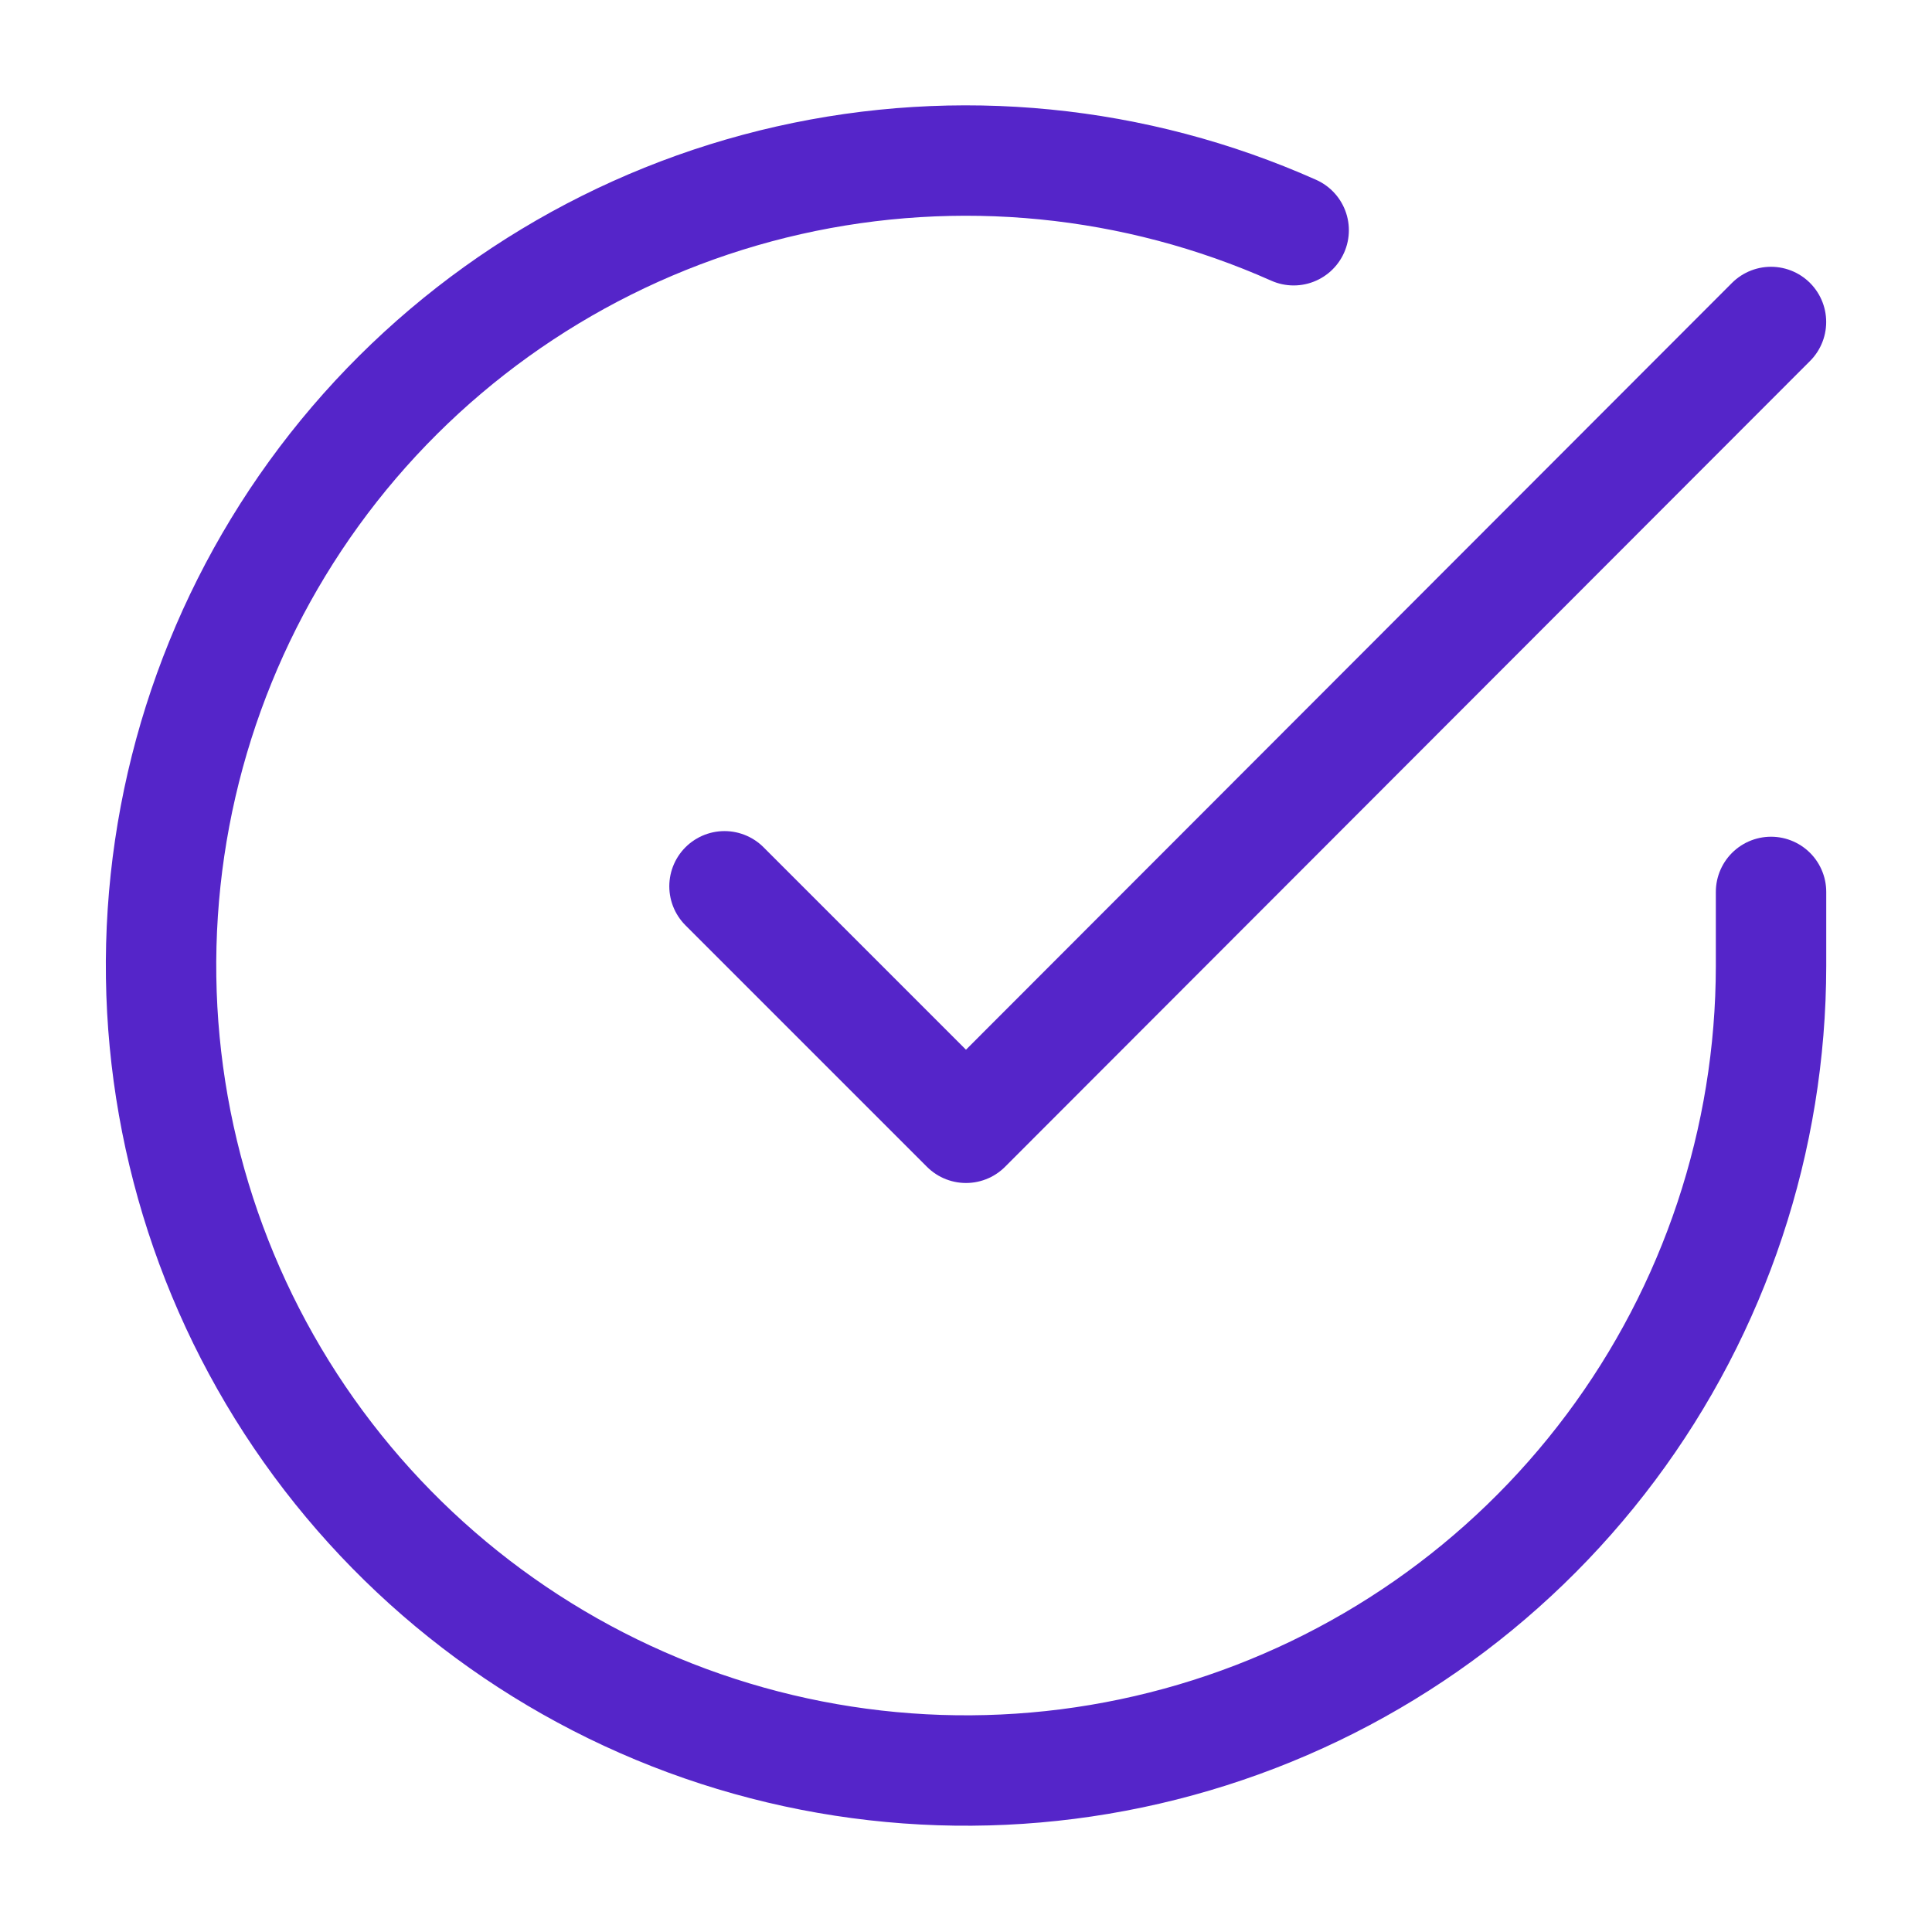
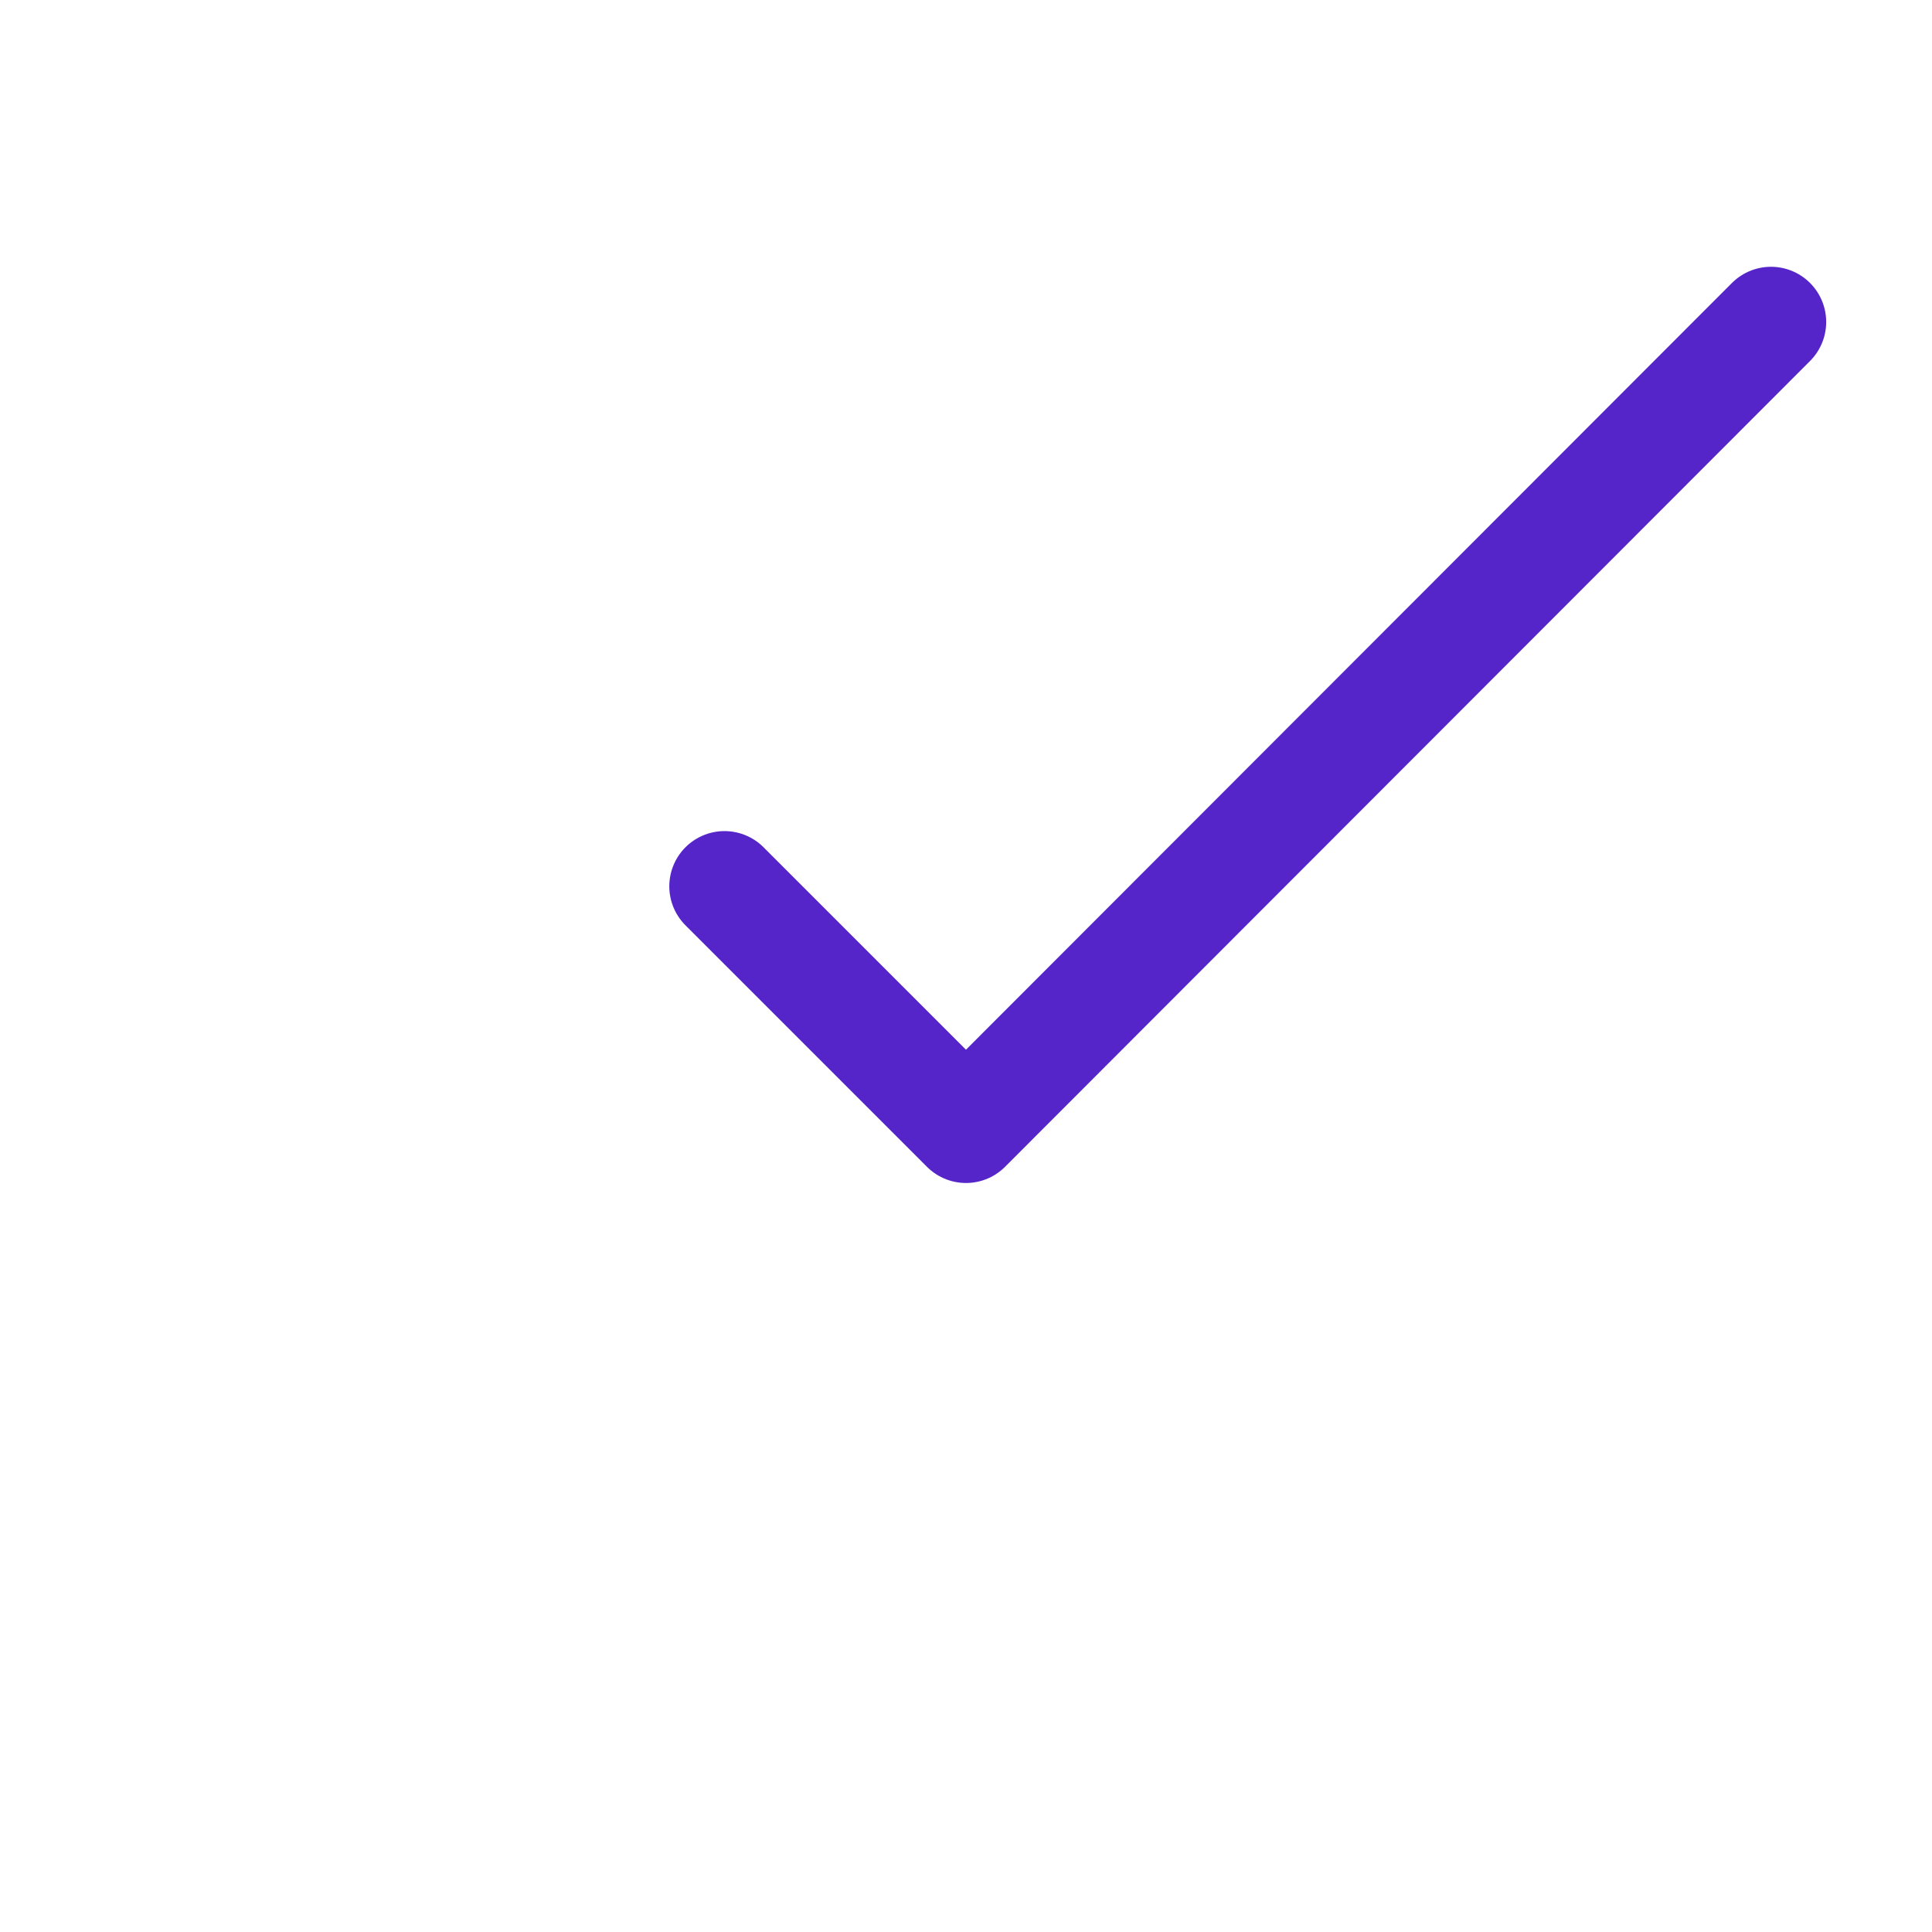
<svg xmlns="http://www.w3.org/2000/svg" width="35" height="35" viewBox="0 0 35 35" fill="none">
  <g id="check-circle 1">
-     <path id="Vector" d="M32.084 16.158V17.5C32.082 20.645 31.064 23.705 29.181 26.223C27.298 28.742 24.651 30.585 21.635 31.476C18.619 32.368 15.396 32.261 12.446 31.171C9.497 30.081 6.978 28.067 5.266 25.429C3.555 22.791 2.742 19.67 2.949 16.532C3.156 13.394 4.371 10.407 6.414 8.016C8.458 5.626 11.219 3.96 14.286 3.267C17.354 2.574 20.563 2.891 23.436 4.171" stroke="#5525C9" stroke-width="2" stroke-linecap="round" stroke-linejoin="round" />
    <path id="Vector_2" d="M32.083 5.833L17.5 20.431L13.125 16.056" stroke="#5525C9" stroke-width="2" stroke-linecap="round" stroke-linejoin="round" />
  </g>
</svg>